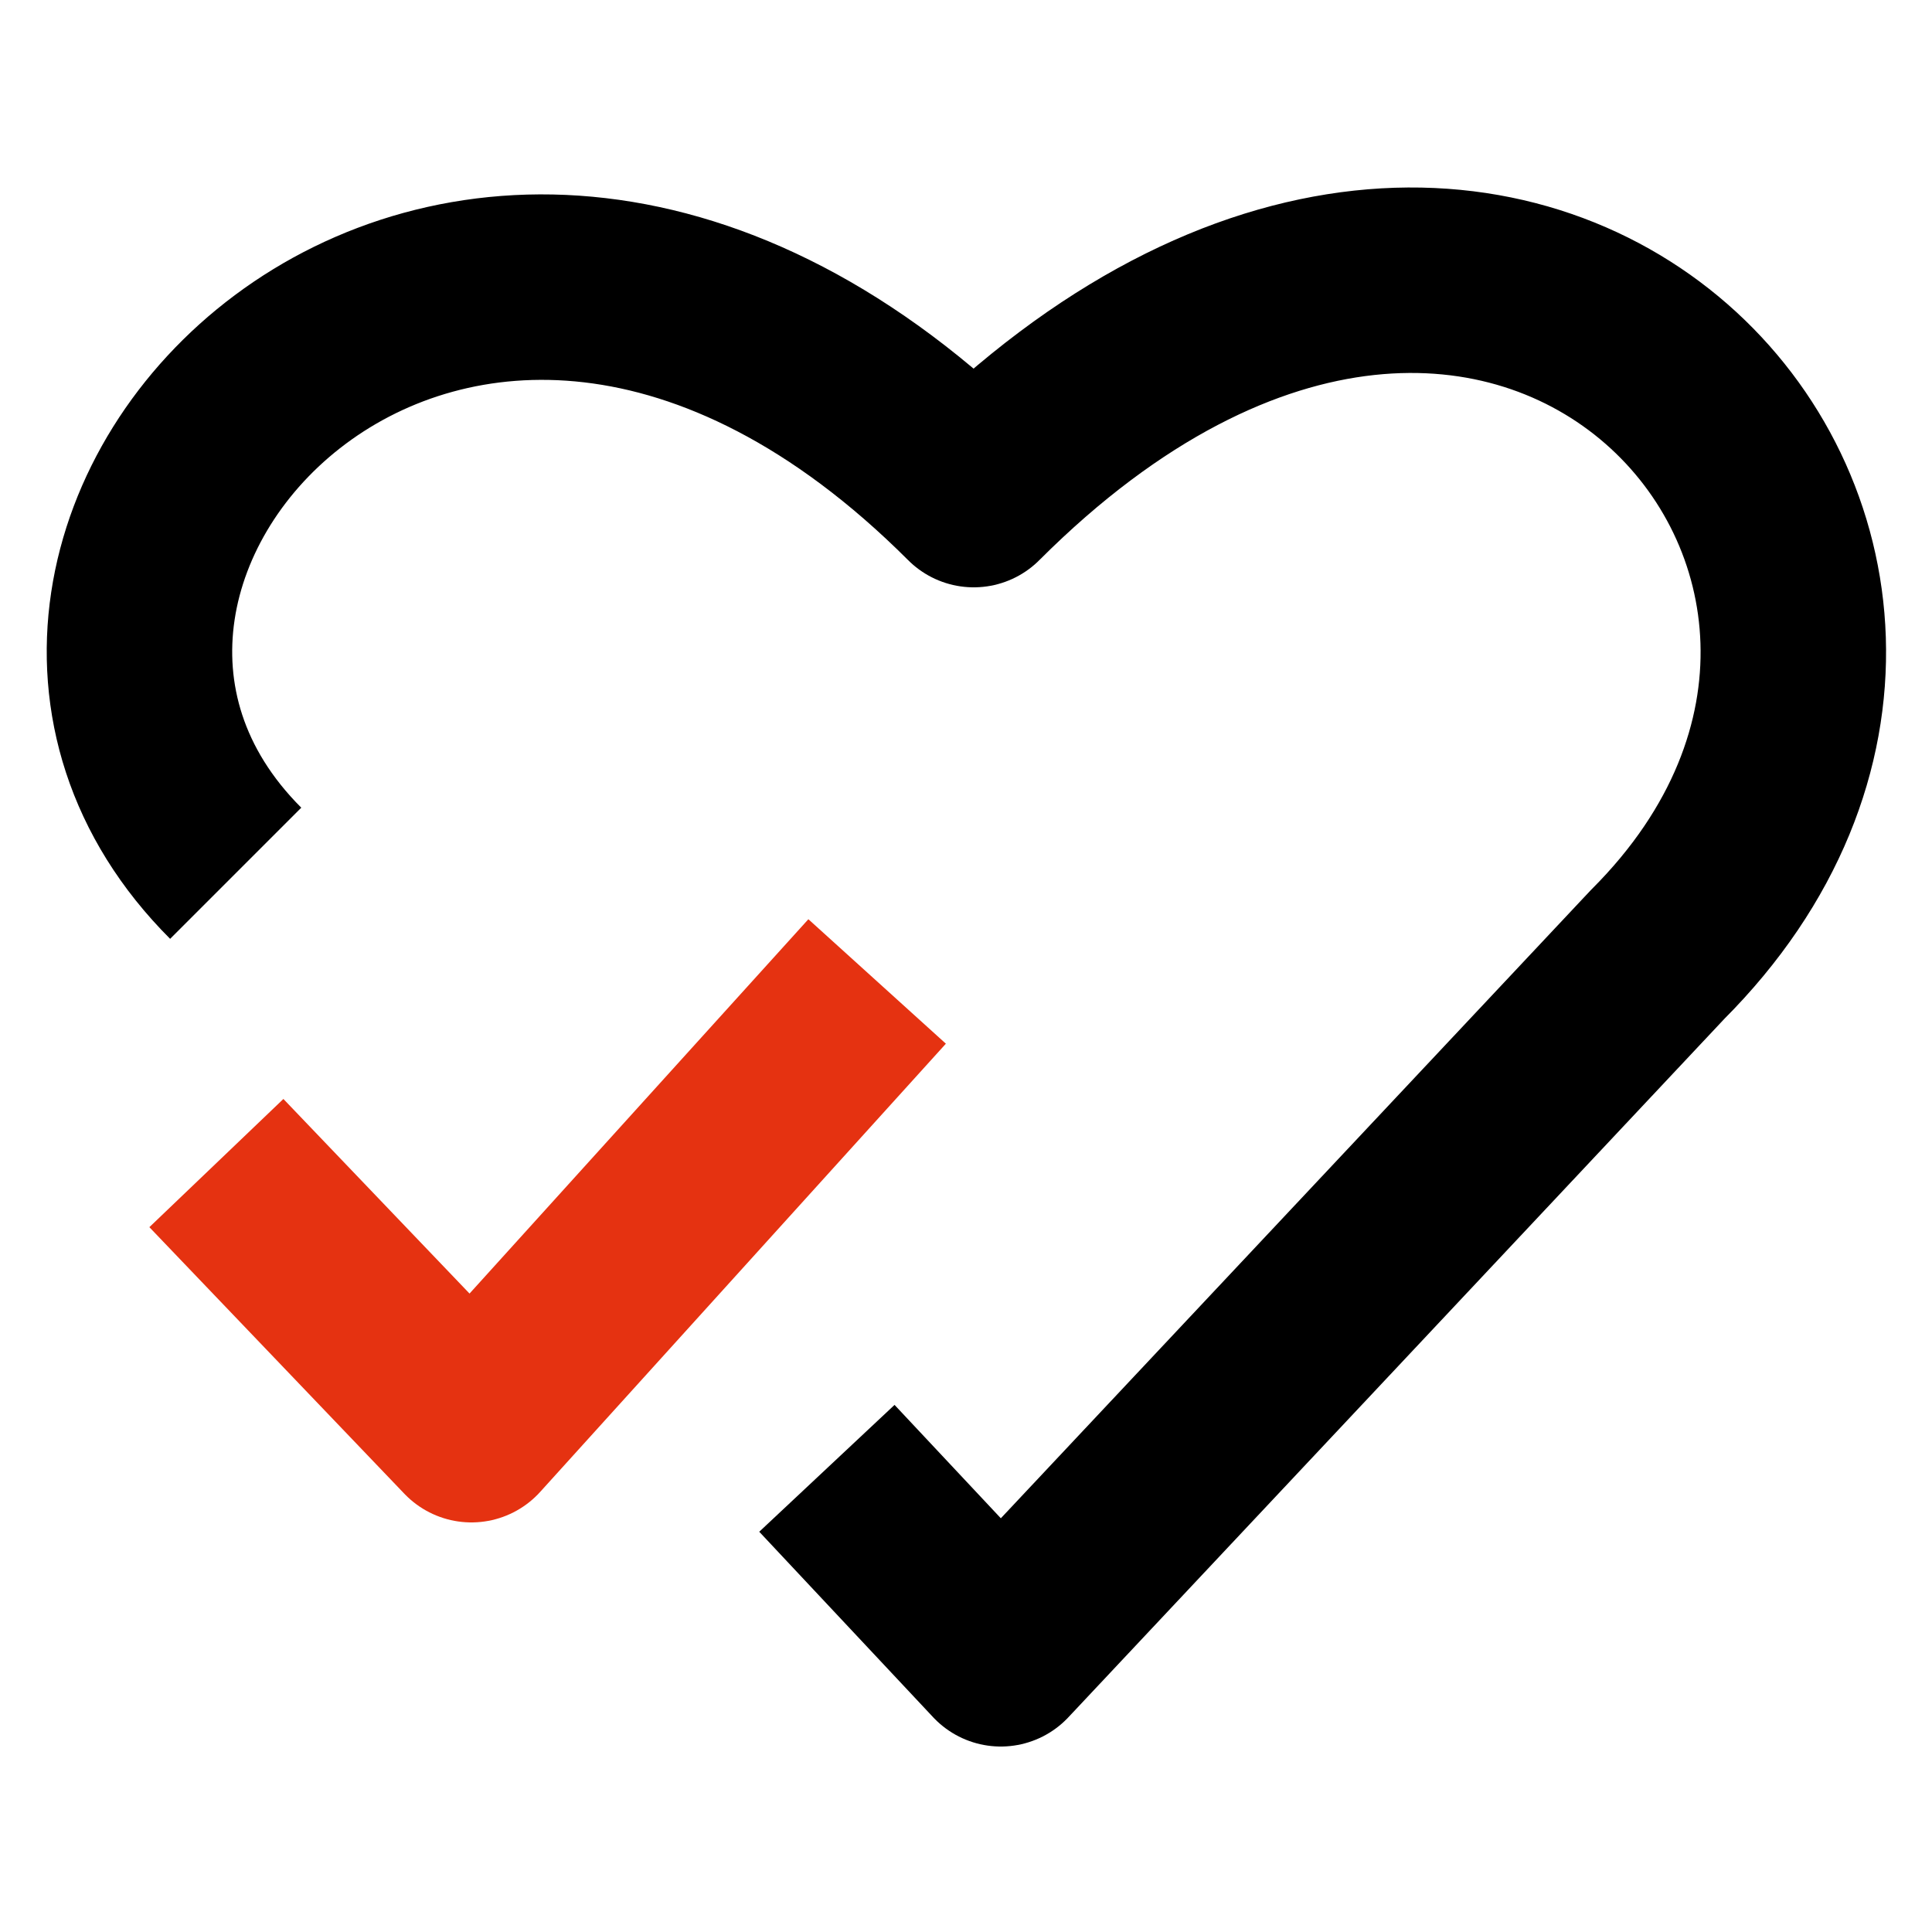
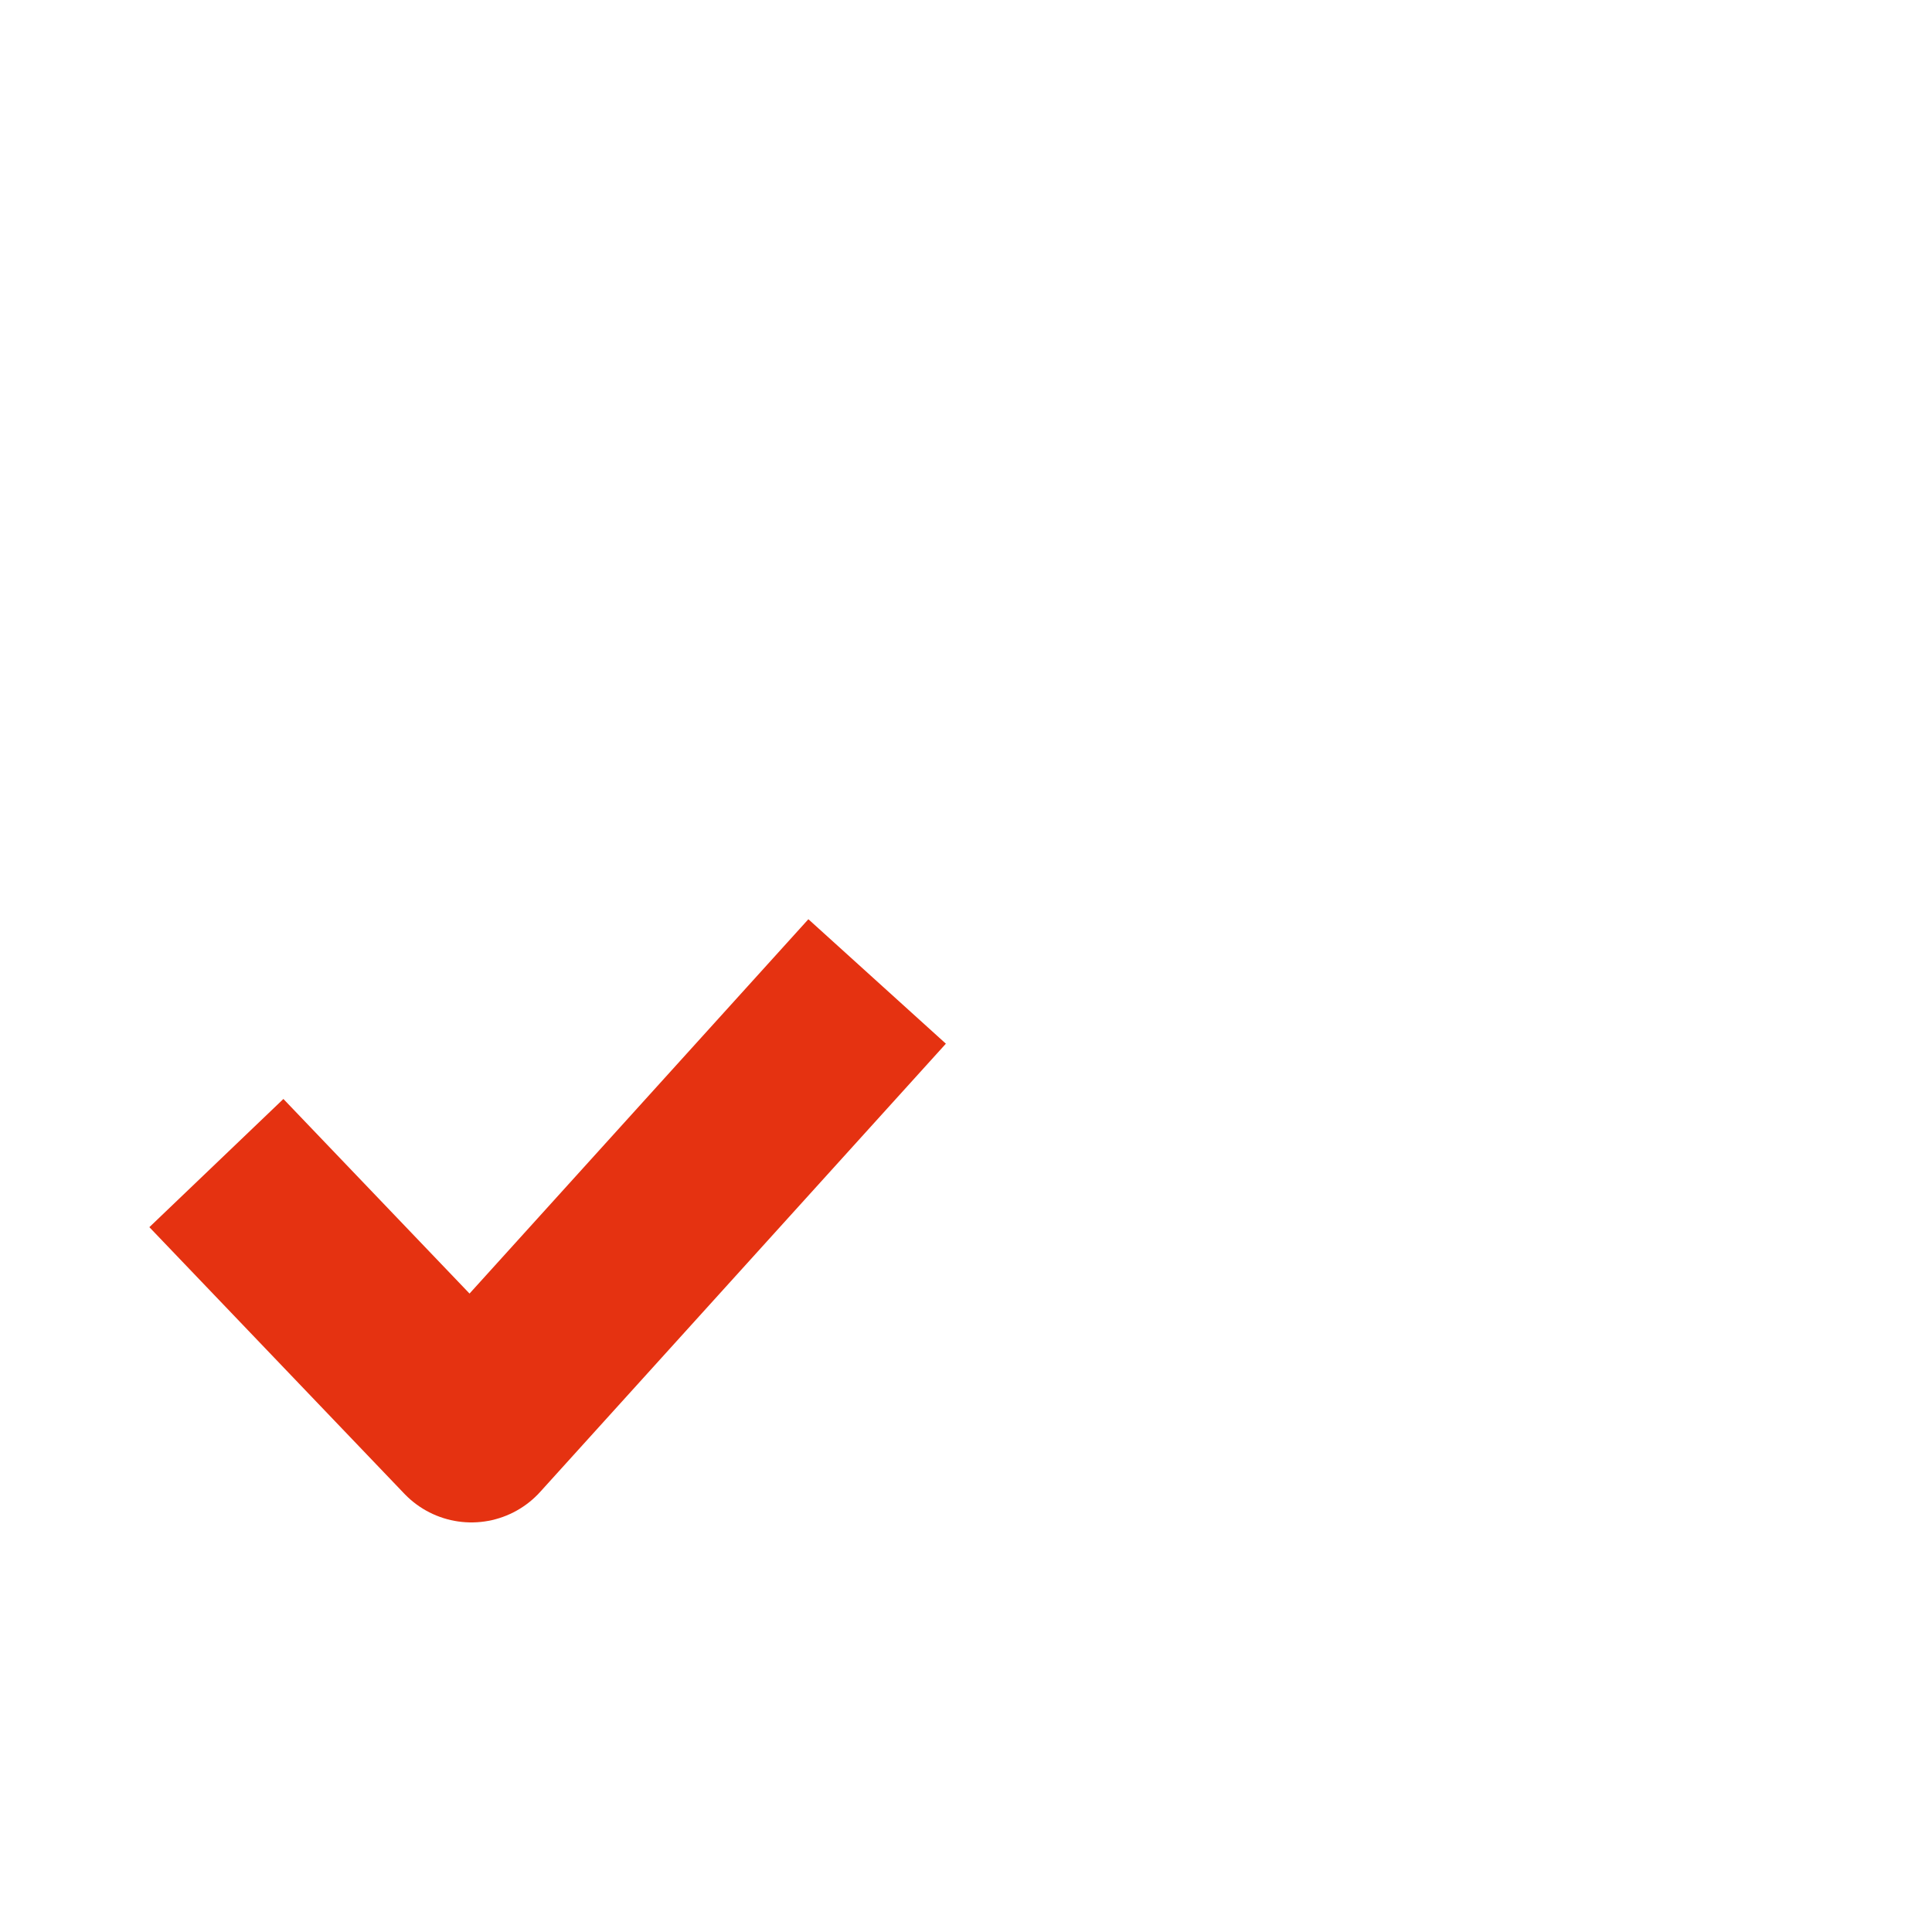
<svg xmlns="http://www.w3.org/2000/svg" id="Layer_2" data-name="Layer 2" version="1.1" viewBox="0 0 50 50">
  <defs>
    <style>
      .cls-1 {
        stroke: #000;
      }

      .cls-1, .cls-2 {
        fill: none;
        stroke-linejoin: round;
        stroke-width: 4.8px;
      }

      .cls-2 {
        stroke: #e53211;
      }
    </style>
  </defs>
-   <path class="cls-1" d="M6.1,22.6C-2.2,14.3,11.8-.6,25.2,12.8c14-14,27.9,1.7,17.7,11.9l-17,18.1-4.5-4.8" />
  <polyline class="cls-2" points="5.6 30.1 12.2 37 22.7 25.4" />
</svg>